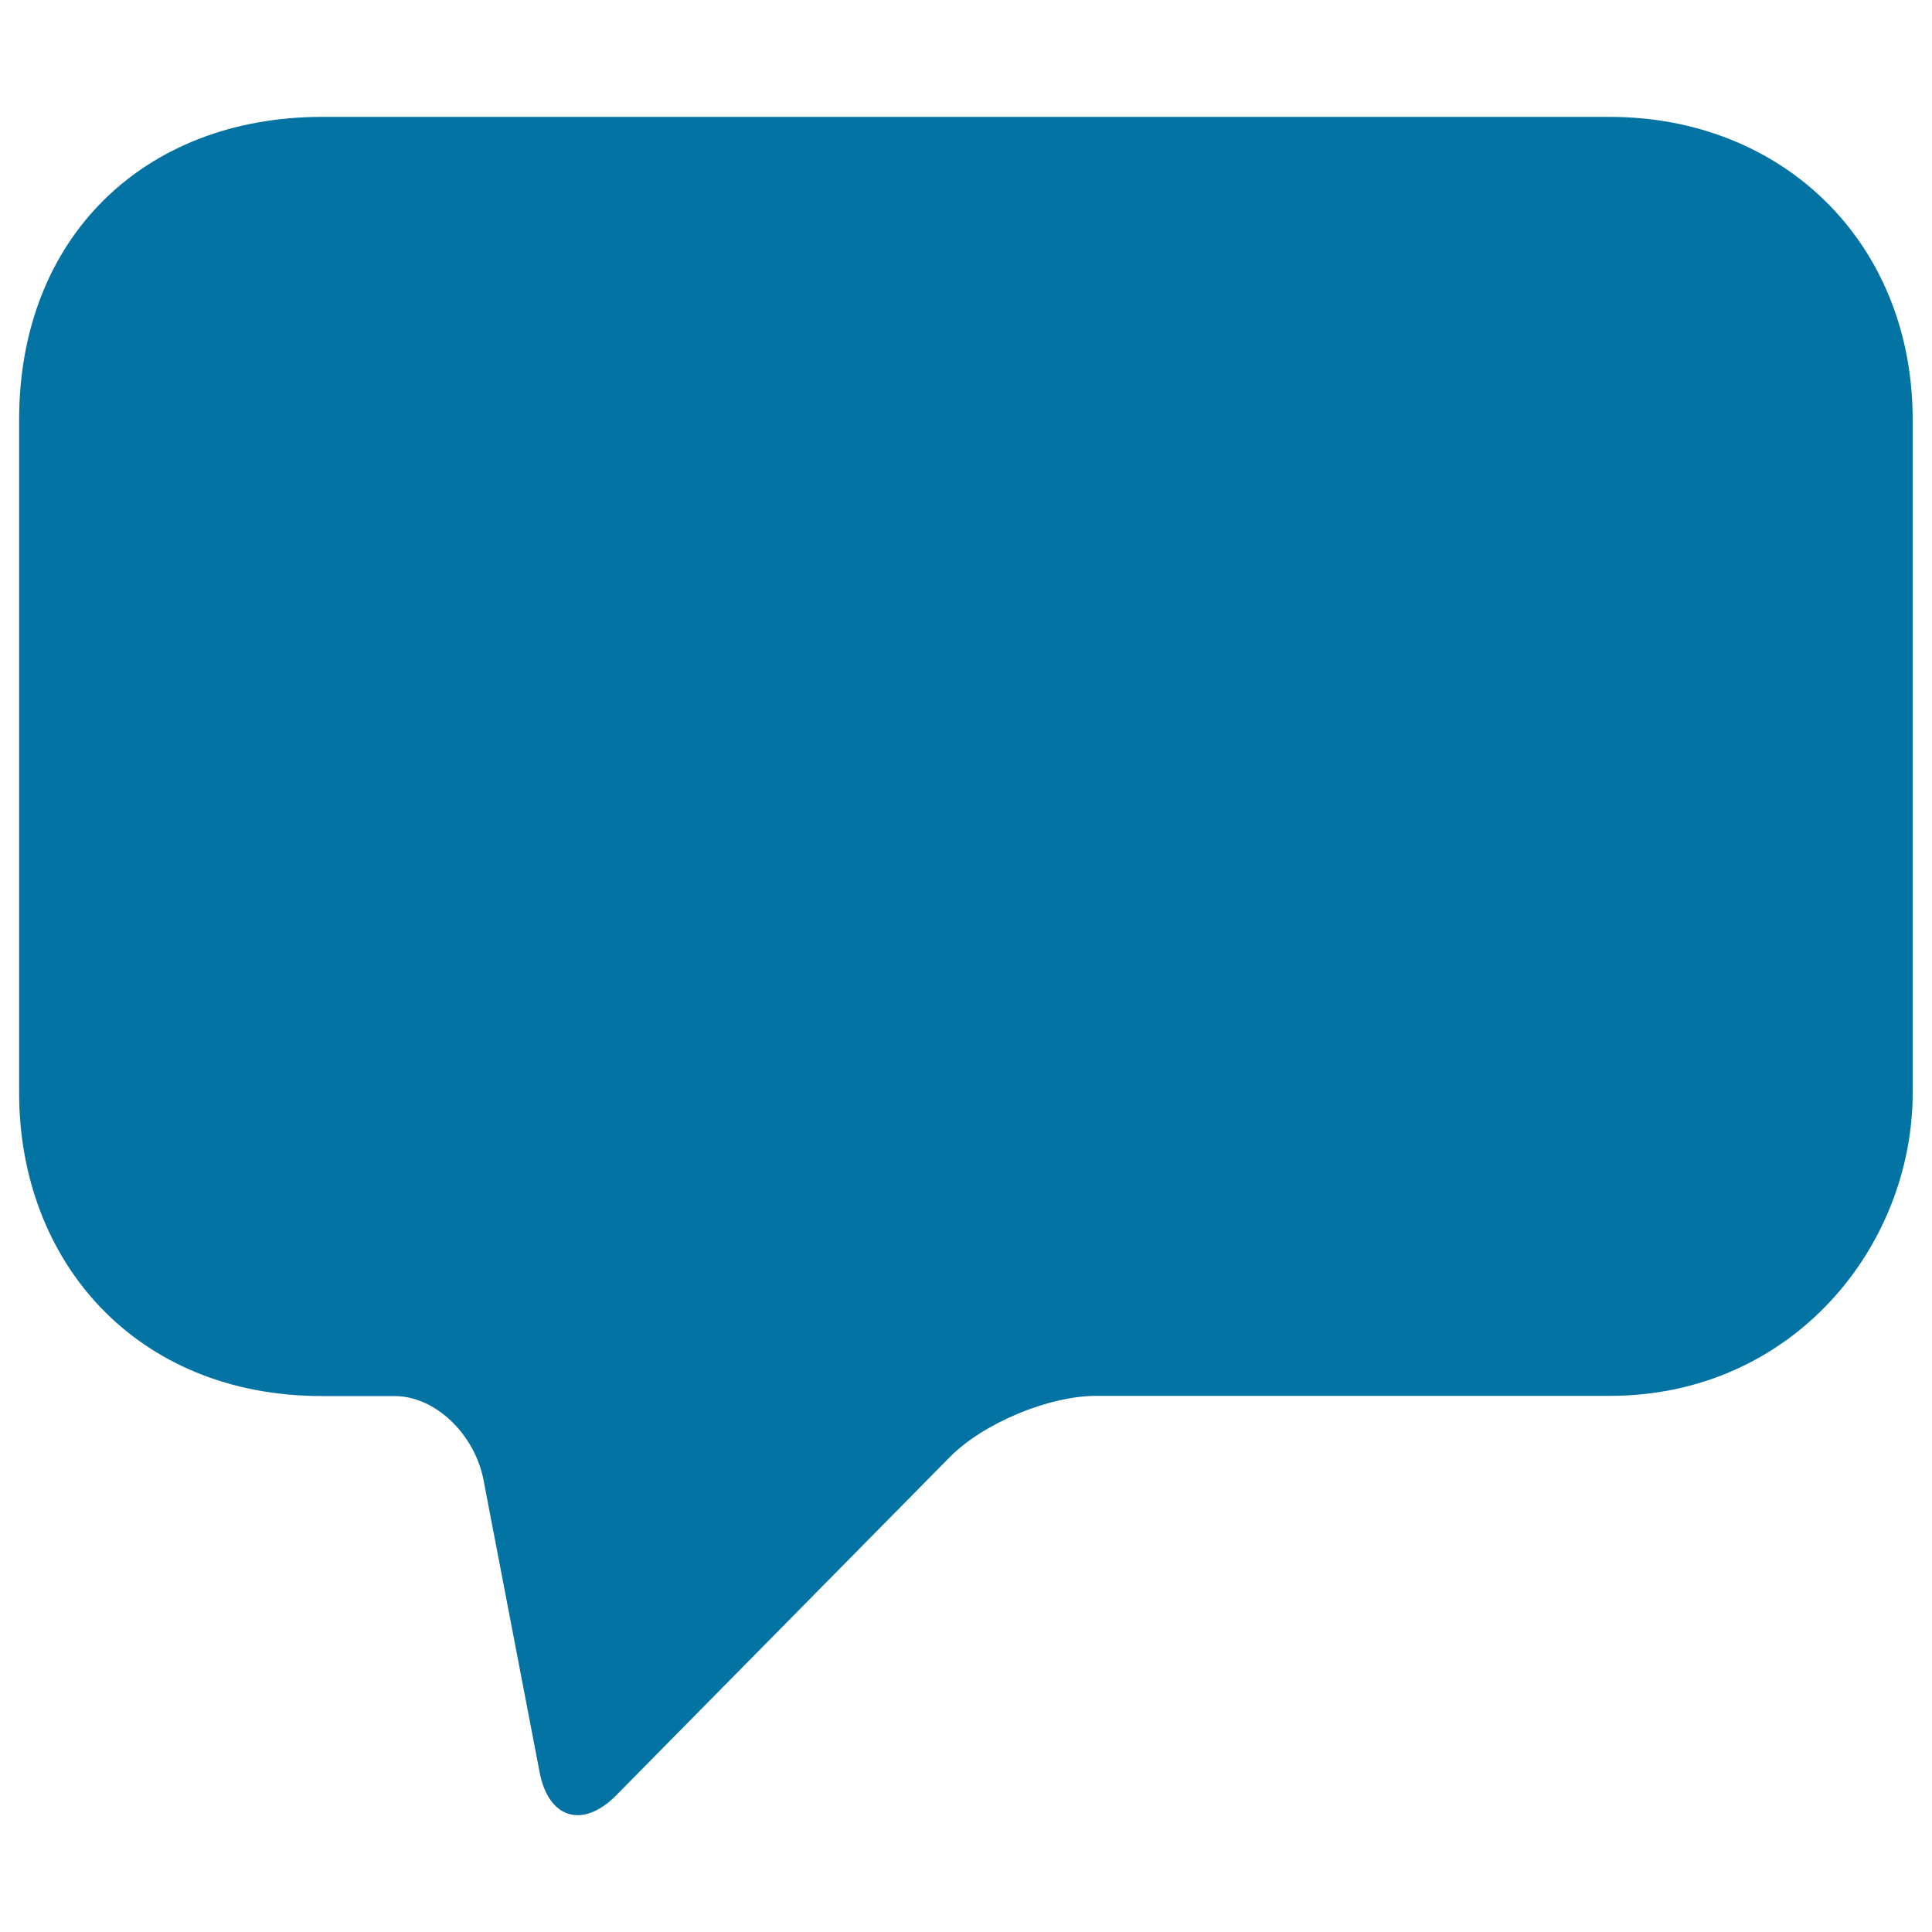
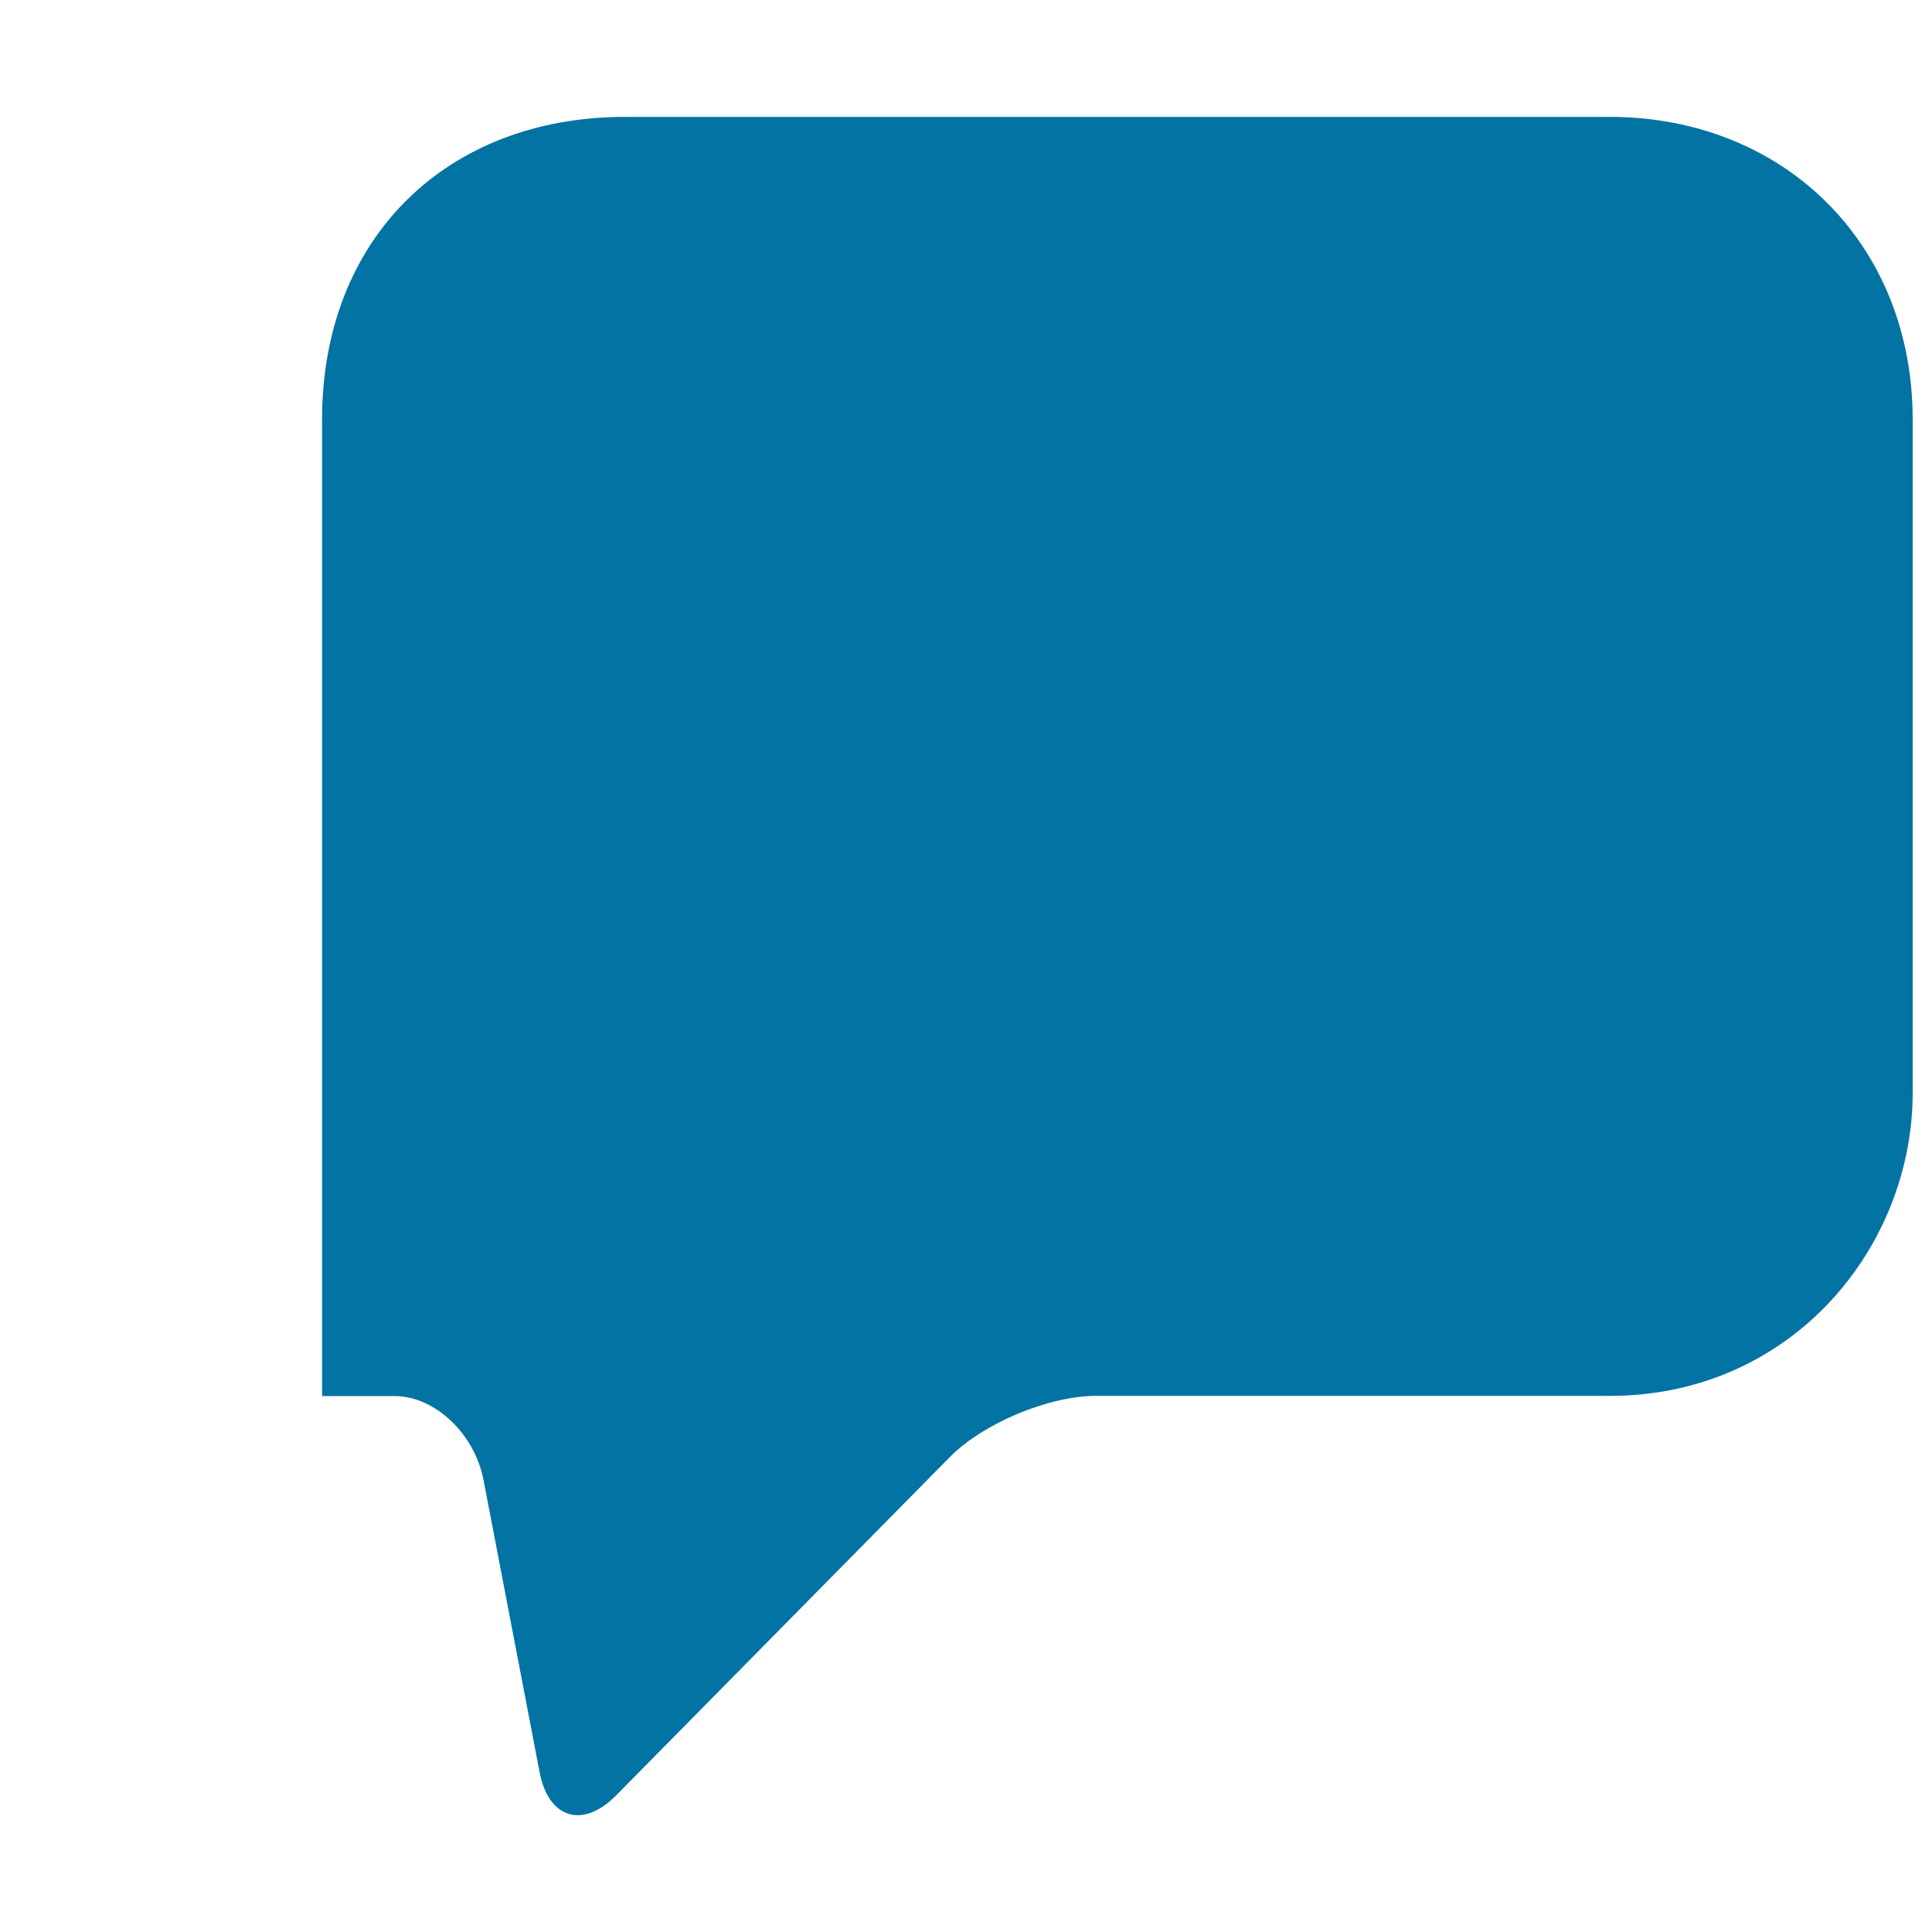
<svg xmlns="http://www.w3.org/2000/svg" viewBox="0 0 1000 1000" style="fill:#0273a2">
  <title>Rounded Conversation Bubble SVG icon</title>
  <g>
-     <path d="M833.2,60.5c89.4,0,156.8,64.9,156.8,156.7v348.4c0,79.8-62.4,156.9-156.8,156.9H567.3c-24.5,0-58.4,14.2-75.6,31.6L318.9,929.3c-17.2,17.4-35,12.1-39.6-12l-29-151.1c-4.6-24.1-25.2-43.6-46-43.6h-37.6c-96.6,0-156.8-70-156.8-156.9V217.2c0-94.4,64.9-156.7,156.8-156.7H833.2z" />
+     <path d="M833.2,60.5c89.4,0,156.8,64.9,156.8,156.7v348.4c0,79.8-62.4,156.9-156.8,156.9H567.3c-24.5,0-58.4,14.2-75.6,31.6L318.9,929.3c-17.2,17.4-35,12.1-39.6-12l-29-151.1c-4.6-24.1-25.2-43.6-46-43.6h-37.6V217.2c0-94.4,64.9-156.7,156.8-156.7H833.2z" />
  </g>
</svg>